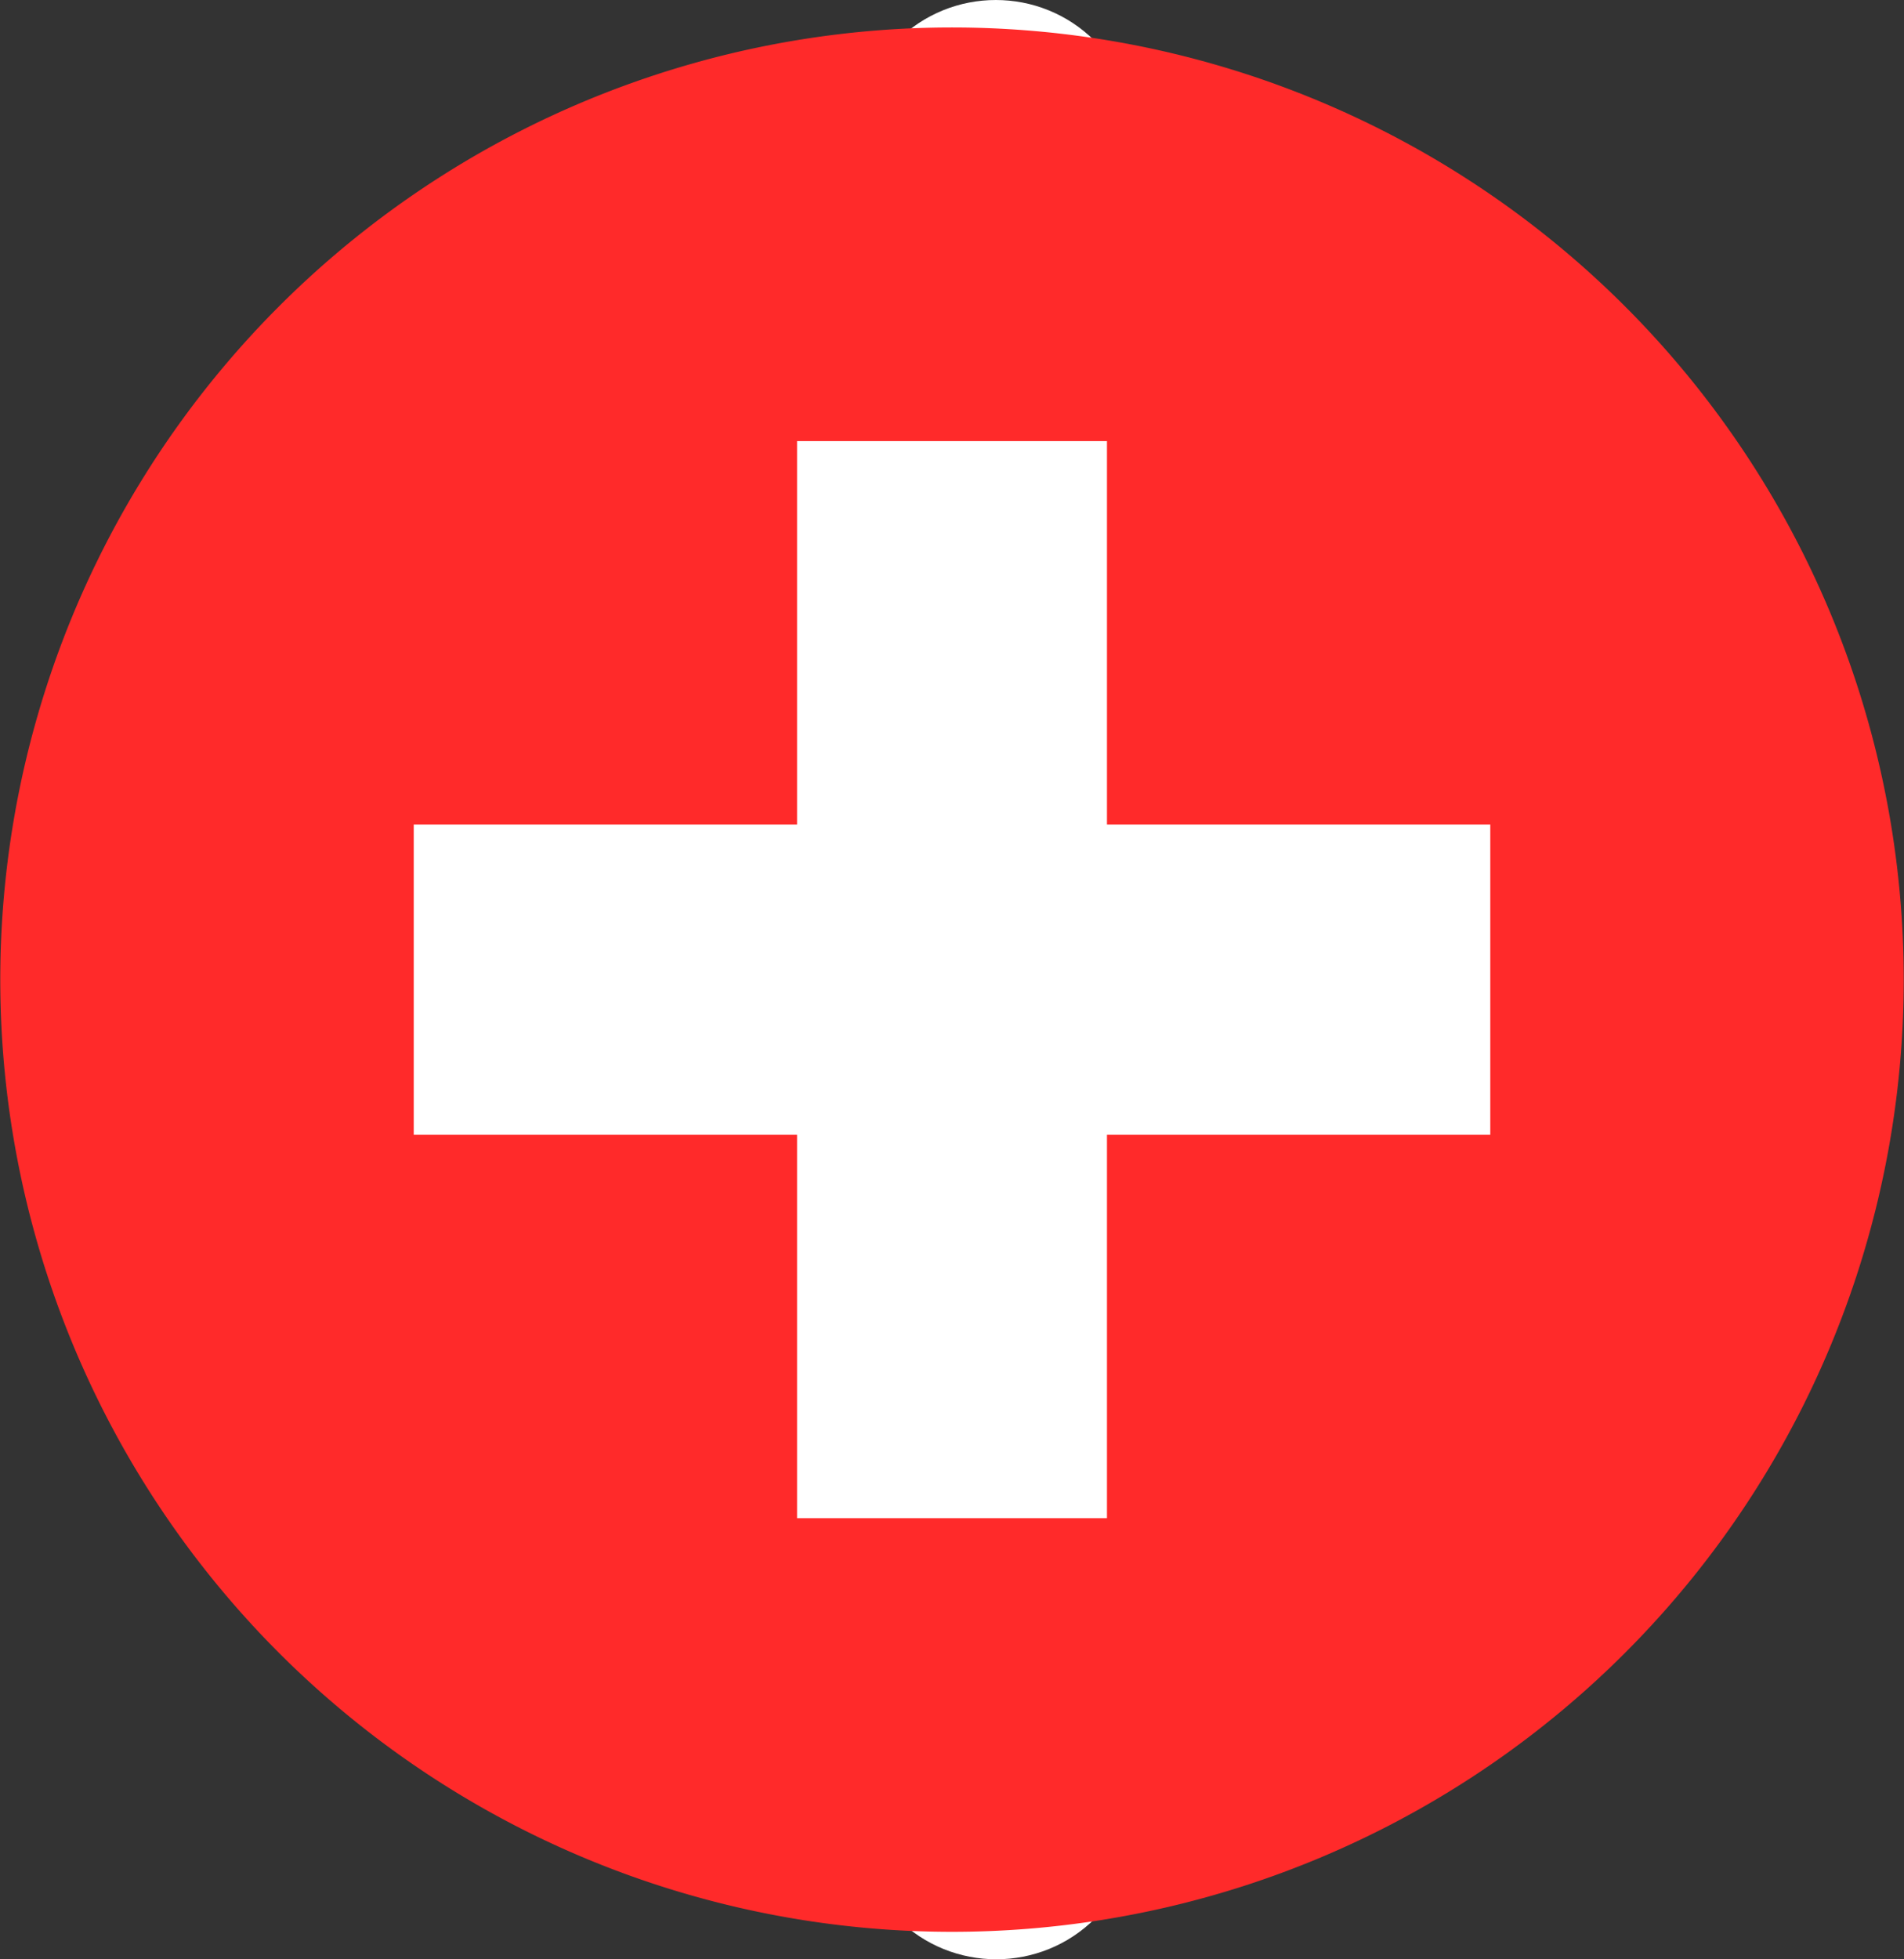
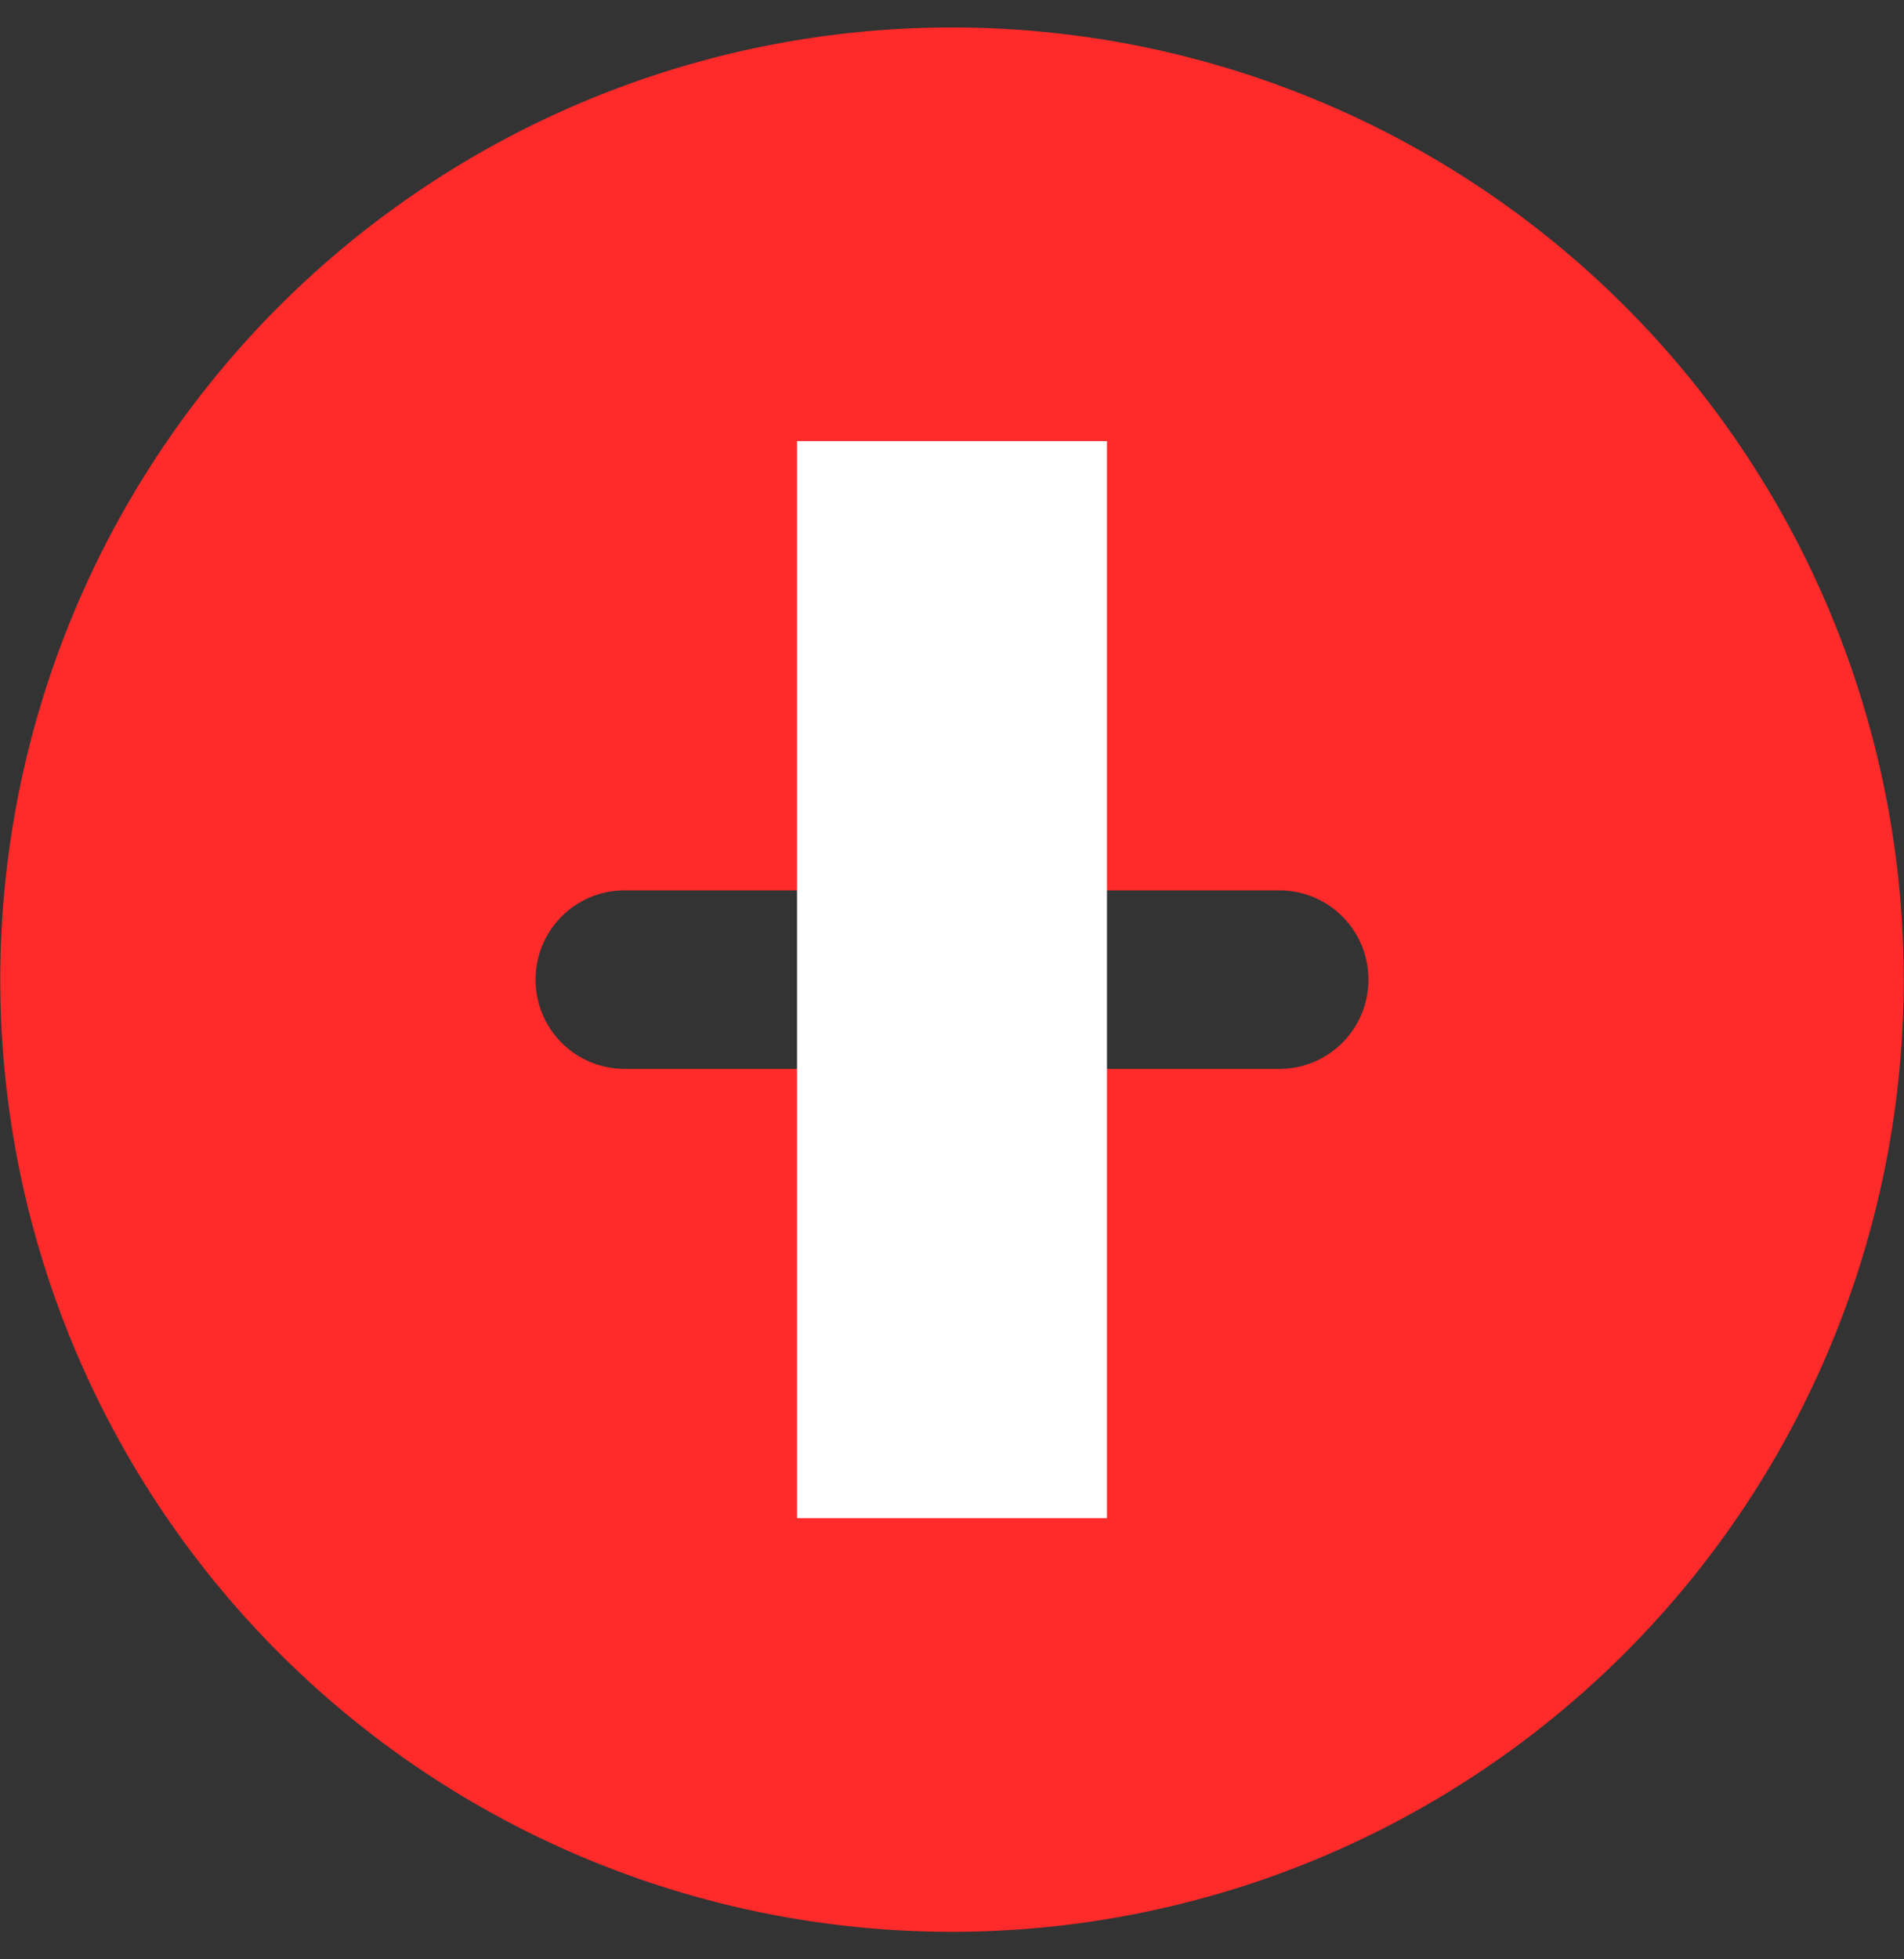
<svg xmlns="http://www.w3.org/2000/svg" width="487.105" height="501.007" viewBox="0 0 128.88 132.558" version="1.1" id="svg1" xml:space="preserve">
  <rect x="0" y="0" width="128.88" height="132.558" fill="#333333" stroke="none" />
  <defs id="defs1">
    <style type="text/css" id="style1">
   
    .fil0 {fill:#FEFEFE}
    .fil2 {fill:#99CC33}
    .fil1 {fill:#1E3245;fill-rule:nonzero}
   
  </style>
  </defs>
  <g id="layer1" transform="translate(-3.293,-1.454)">
    <g id="Warstwa_x0020_1" transform="matrix(0.01,0,0,0.01,6.775,45.023)" style="clip-rule:evenodd;fill-rule:evenodd;image-rendering:optimizeQuality;shape-rendering:geometricPrecision;text-rendering:geometricPrecision">
-       <path d="m 46.288,1602.561 c -369.737,369.738 -369.737,970.187 0,1339.925 L 5725.451,8621.647 c 369.737,369.738 970.19,369.738 1339.927,0 369.738,-369.738 369.738,-970.187 0,-1339.925 L 2054.7,2271.047 7062.421,-2739.639 c 369.737,-369.727 369.737,-970.186 0,-1339.925 -369.738,-369.738 -970.191,-369.738 -1339.928,0 L 43.33,1599.598 Z" id="path1" style="fill:#ffffff;fill-opacity:1;stroke-width:29.579" />
      <path d="m 6095.833,8713.235 a 6442.194,6442.194 0 1 0 0,-12884.388 6442.194,6442.194 0 1 0 0,12884.388 z M 5491.878,4485.546 V 2874.997 h -1610.549 c -334.691,0 -603.956,-269.264 -603.956,-603.956 0,-334.692 269.264,-603.956 603.956,-603.956 h 1610.549 V 56.537 c 0,-334.692 269.263,-603.956 603.956,-603.956 334.692,0 603.956,269.264 603.956,603.956 V 1667.086 h 1610.548 c 334.692,0 603.956,269.264 603.956,603.956 0,334.692 -269.264,603.956 -603.956,603.956 H 6699.789 v 1610.549 c 0,334.692 -269.263,603.956 -603.956,603.956 -334.692,0 -603.956,-269.264 -603.956,-603.956 z" id="path1-2" style="fill:#ff2a2a;fill-opacity:1;stroke-width:25.165" />
-       <rect style="clip-rule:evenodd;fill:#ffffff;fill-opacity:1;fill-rule:evenodd;stroke-width:25.215;image-rendering:optimizeQuality;shape-rendering:geometricPrecision;text-rendering:geometricPrecision" id="rect1-6" width="2097.769" height="7286.989" x="-3319.927" y="2452.339" transform="rotate(-90)" />
      <rect style="clip-rule:evenodd;fill:#ffffff;fill-opacity:1;fill-rule:evenodd;stroke-width:25.215;image-rendering:optimizeQuality;shape-rendering:geometricPrecision;text-rendering:geometricPrecision" id="rect1-6-8" width="2097.769" height="7286.989" x="5046.949" y="-1372.453" />
    </g>
  </g>
</svg>